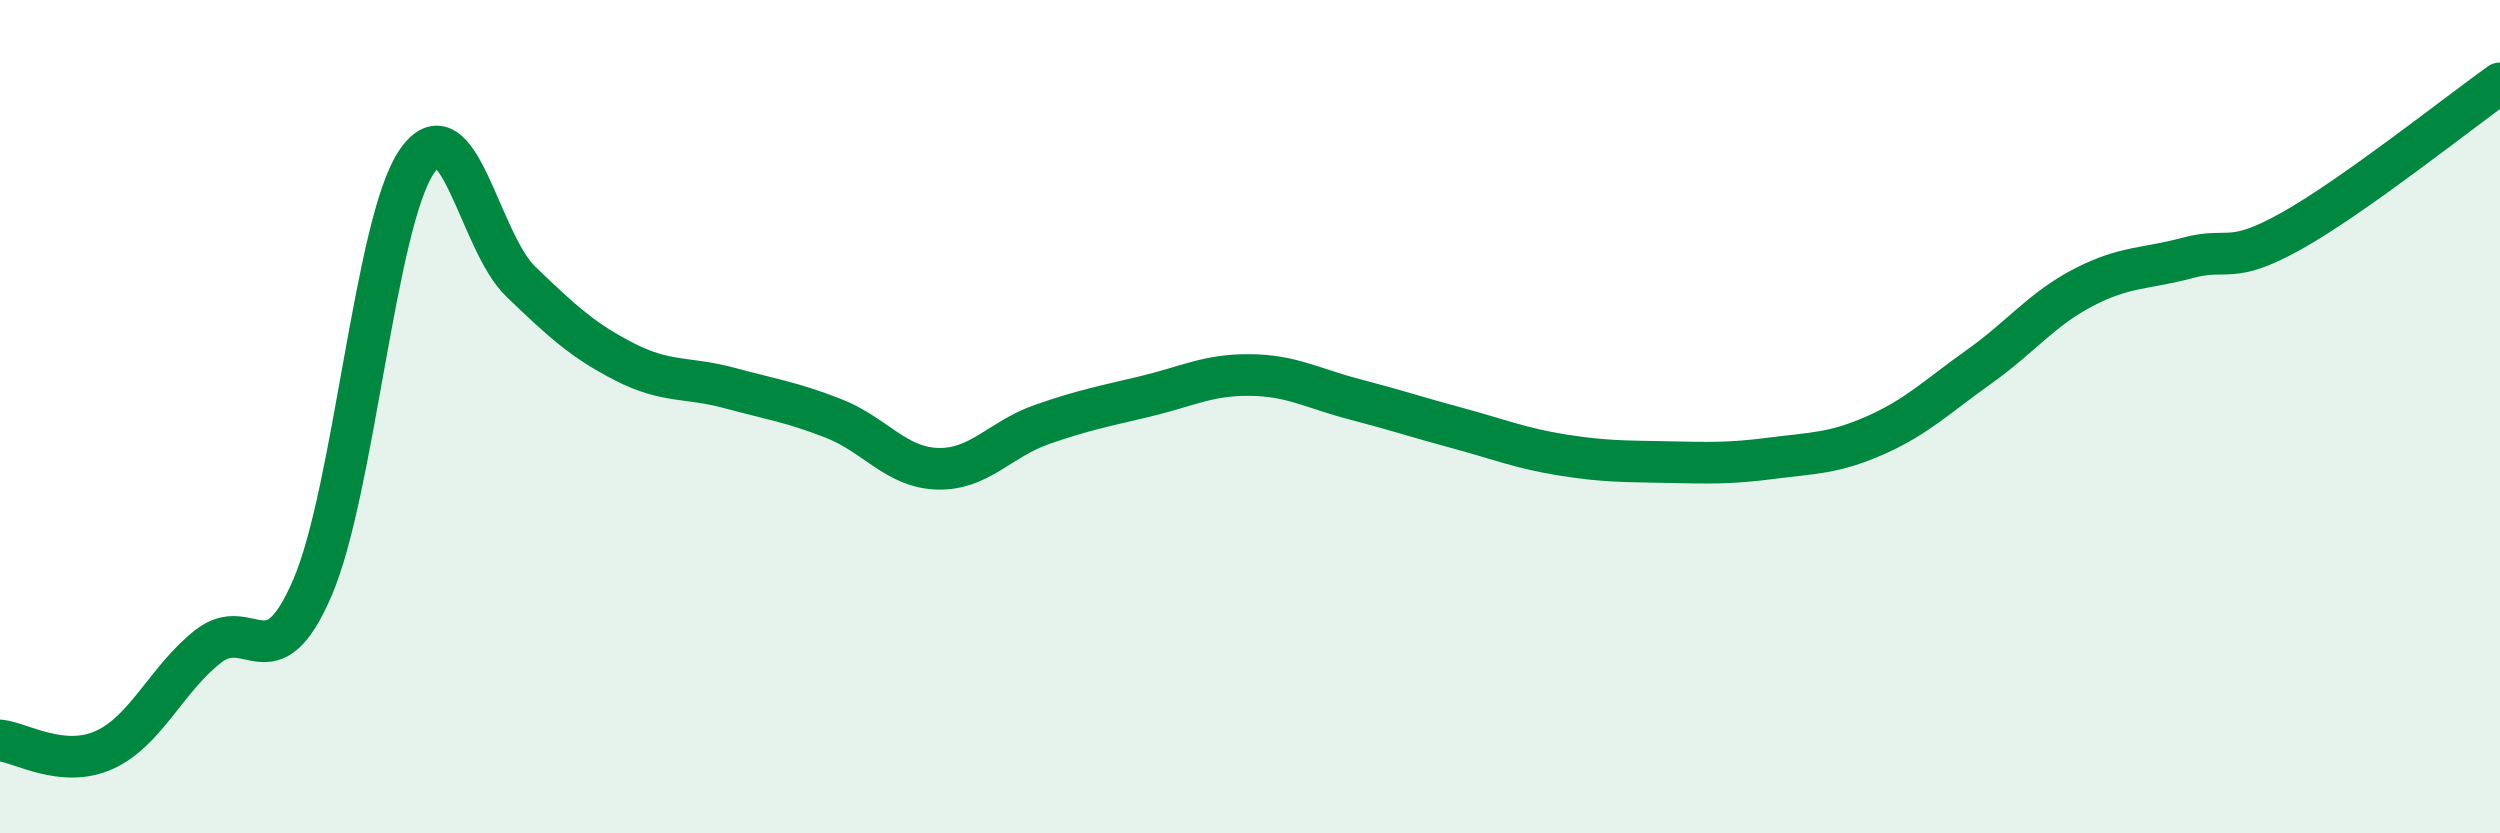
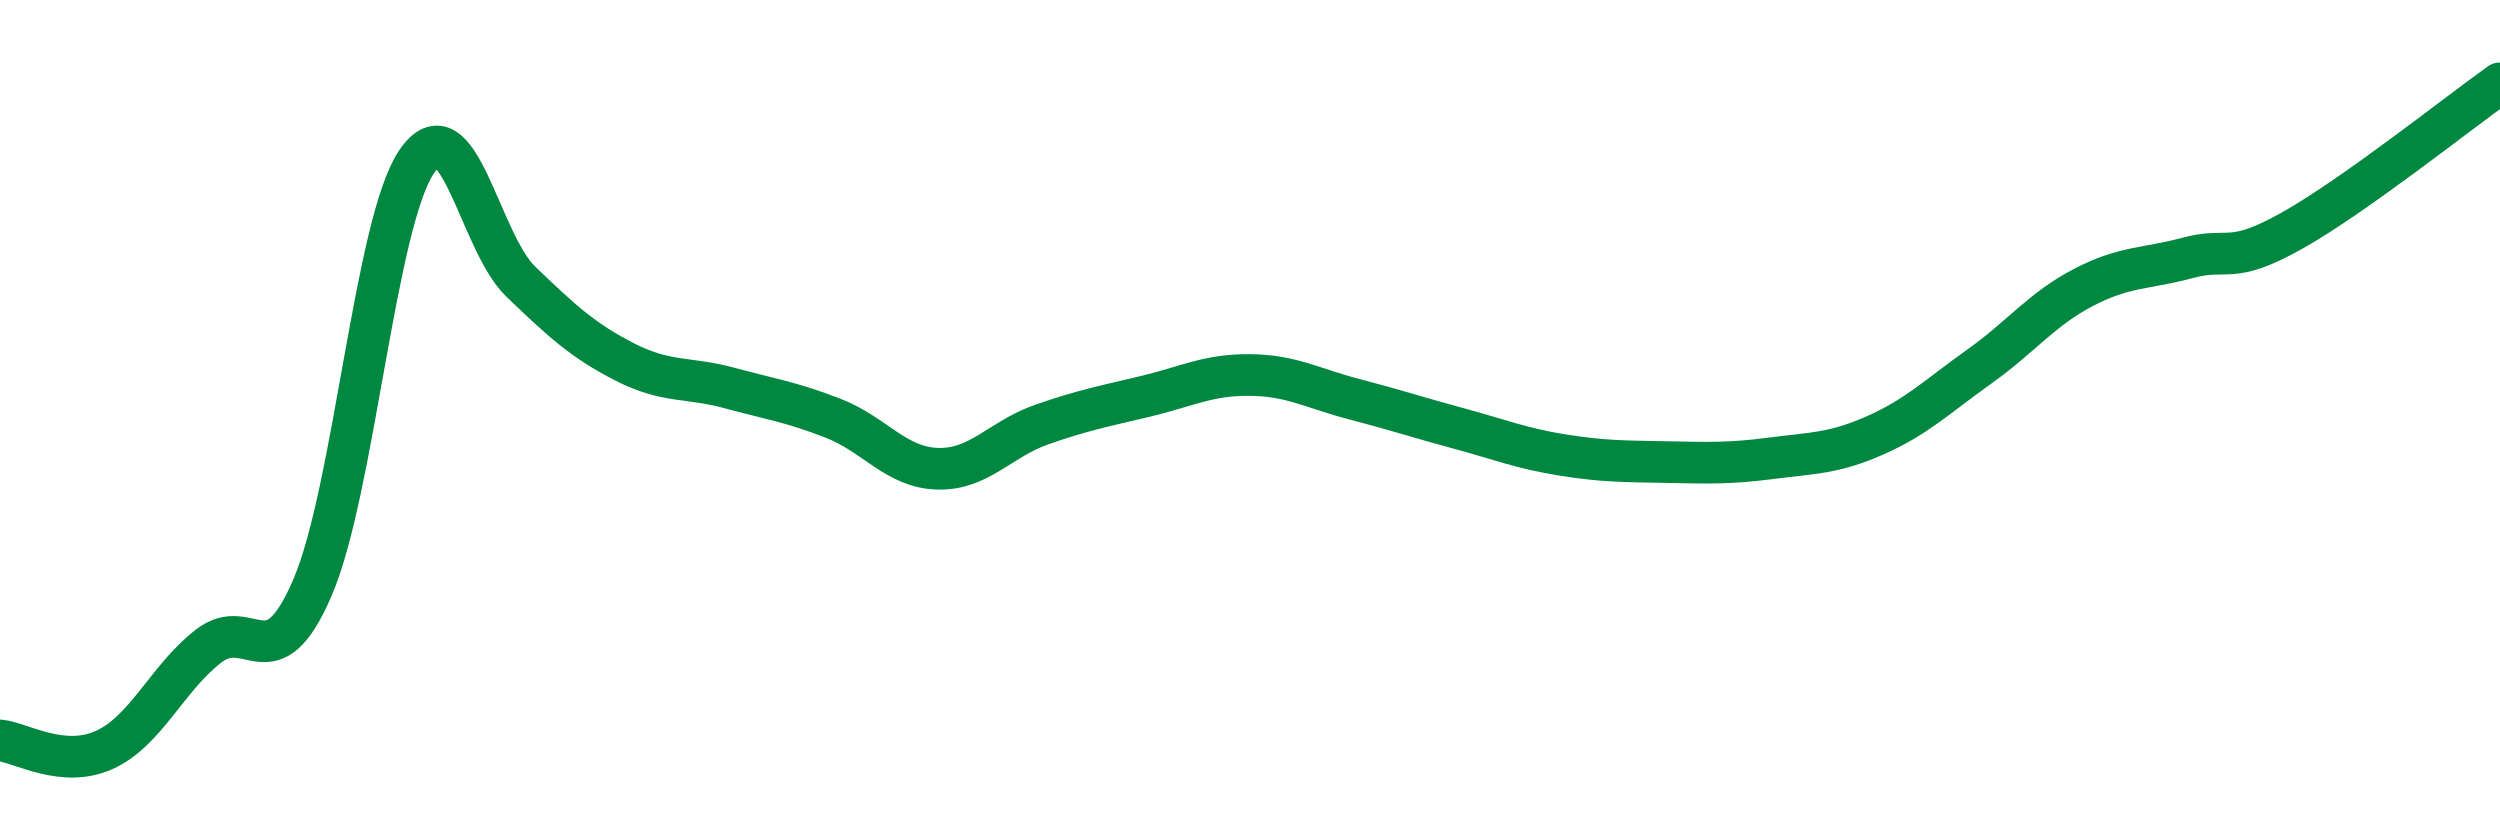
<svg xmlns="http://www.w3.org/2000/svg" width="60" height="20" viewBox="0 0 60 20">
-   <path d="M 0,17.77 C 0.5,17.82 1.5,18.45 2.5,18 C 3.5,17.55 4,16.29 5,15.51 C 6,14.73 6.5,16.43 7.5,14.1 C 8.5,11.77 9,5.35 10,3.88 C 11,2.41 11.5,5.8 12.5,6.76 C 13.5,7.72 14,8.18 15,8.69 C 16,9.2 16.5,9.04 17.5,9.31 C 18.5,9.58 19,9.65 20,10.04 C 21,10.43 21.5,11.22 22.5,11.25 C 23.5,11.28 24,10.54 25,10.19 C 26,9.84 26.5,9.75 27.5,9.51 C 28.5,9.27 29,8.99 30,9 C 31,9.01 31.5,9.32 32.5,9.58 C 33.5,9.84 34,10.01 35,10.28 C 36,10.55 36.5,10.76 37.5,10.92 C 38.5,11.08 39,11.07 40,11.09 C 41,11.11 41.5,11.13 42.5,11 C 43.5,10.87 44,10.89 45,10.45 C 46,10.01 46.5,9.51 47.5,8.8 C 48.5,8.09 49,7.42 50,6.9 C 51,6.38 51.5,6.46 52.5,6.19 C 53.5,5.92 53.5,6.38 55,5.54 C 56.5,4.7 59,2.71 60,2L60 20L0 20Z" fill="#008740" opacity="0.1" stroke-linecap="round" stroke-linejoin="round" />
  <path d="M 0,17.77 C 0.5,17.82 1.5,18.45 2.5,18 C 3.5,17.55 4,16.29 5,15.51 C 6,14.73 6.5,16.43 7.5,14.1 C 8.5,11.77 9,5.35 10,3.88 C 11,2.41 11.5,5.8 12.5,6.76 C 13.5,7.72 14,8.18 15,8.69 C 16,9.2 16.5,9.04 17.5,9.31 C 18.5,9.58 19,9.65 20,10.04 C 21,10.43 21.5,11.22 22.5,11.25 C 23.5,11.28 24,10.54 25,10.19 C 26,9.84 26.5,9.75 27.5,9.51 C 28.5,9.27 29,8.99 30,9 C 31,9.01 31.5,9.32 32.5,9.58 C 33.5,9.84 34,10.01 35,10.28 C 36,10.55 36.5,10.76 37.5,10.92 C 38.5,11.08 39,11.07 40,11.09 C 41,11.11 41.5,11.13 42.5,11 C 43.5,10.87 44,10.89 45,10.45 C 46,10.01 46.5,9.51 47.5,8.8 C 48.5,8.09 49,7.42 50,6.9 C 51,6.38 51.5,6.46 52.5,6.19 C 53.5,5.92 53.5,6.38 55,5.54 C 56.5,4.7 59,2.71 60,2" stroke="#008740" stroke-width="1" fill="none" stroke-linecap="round" stroke-linejoin="round" />
</svg>